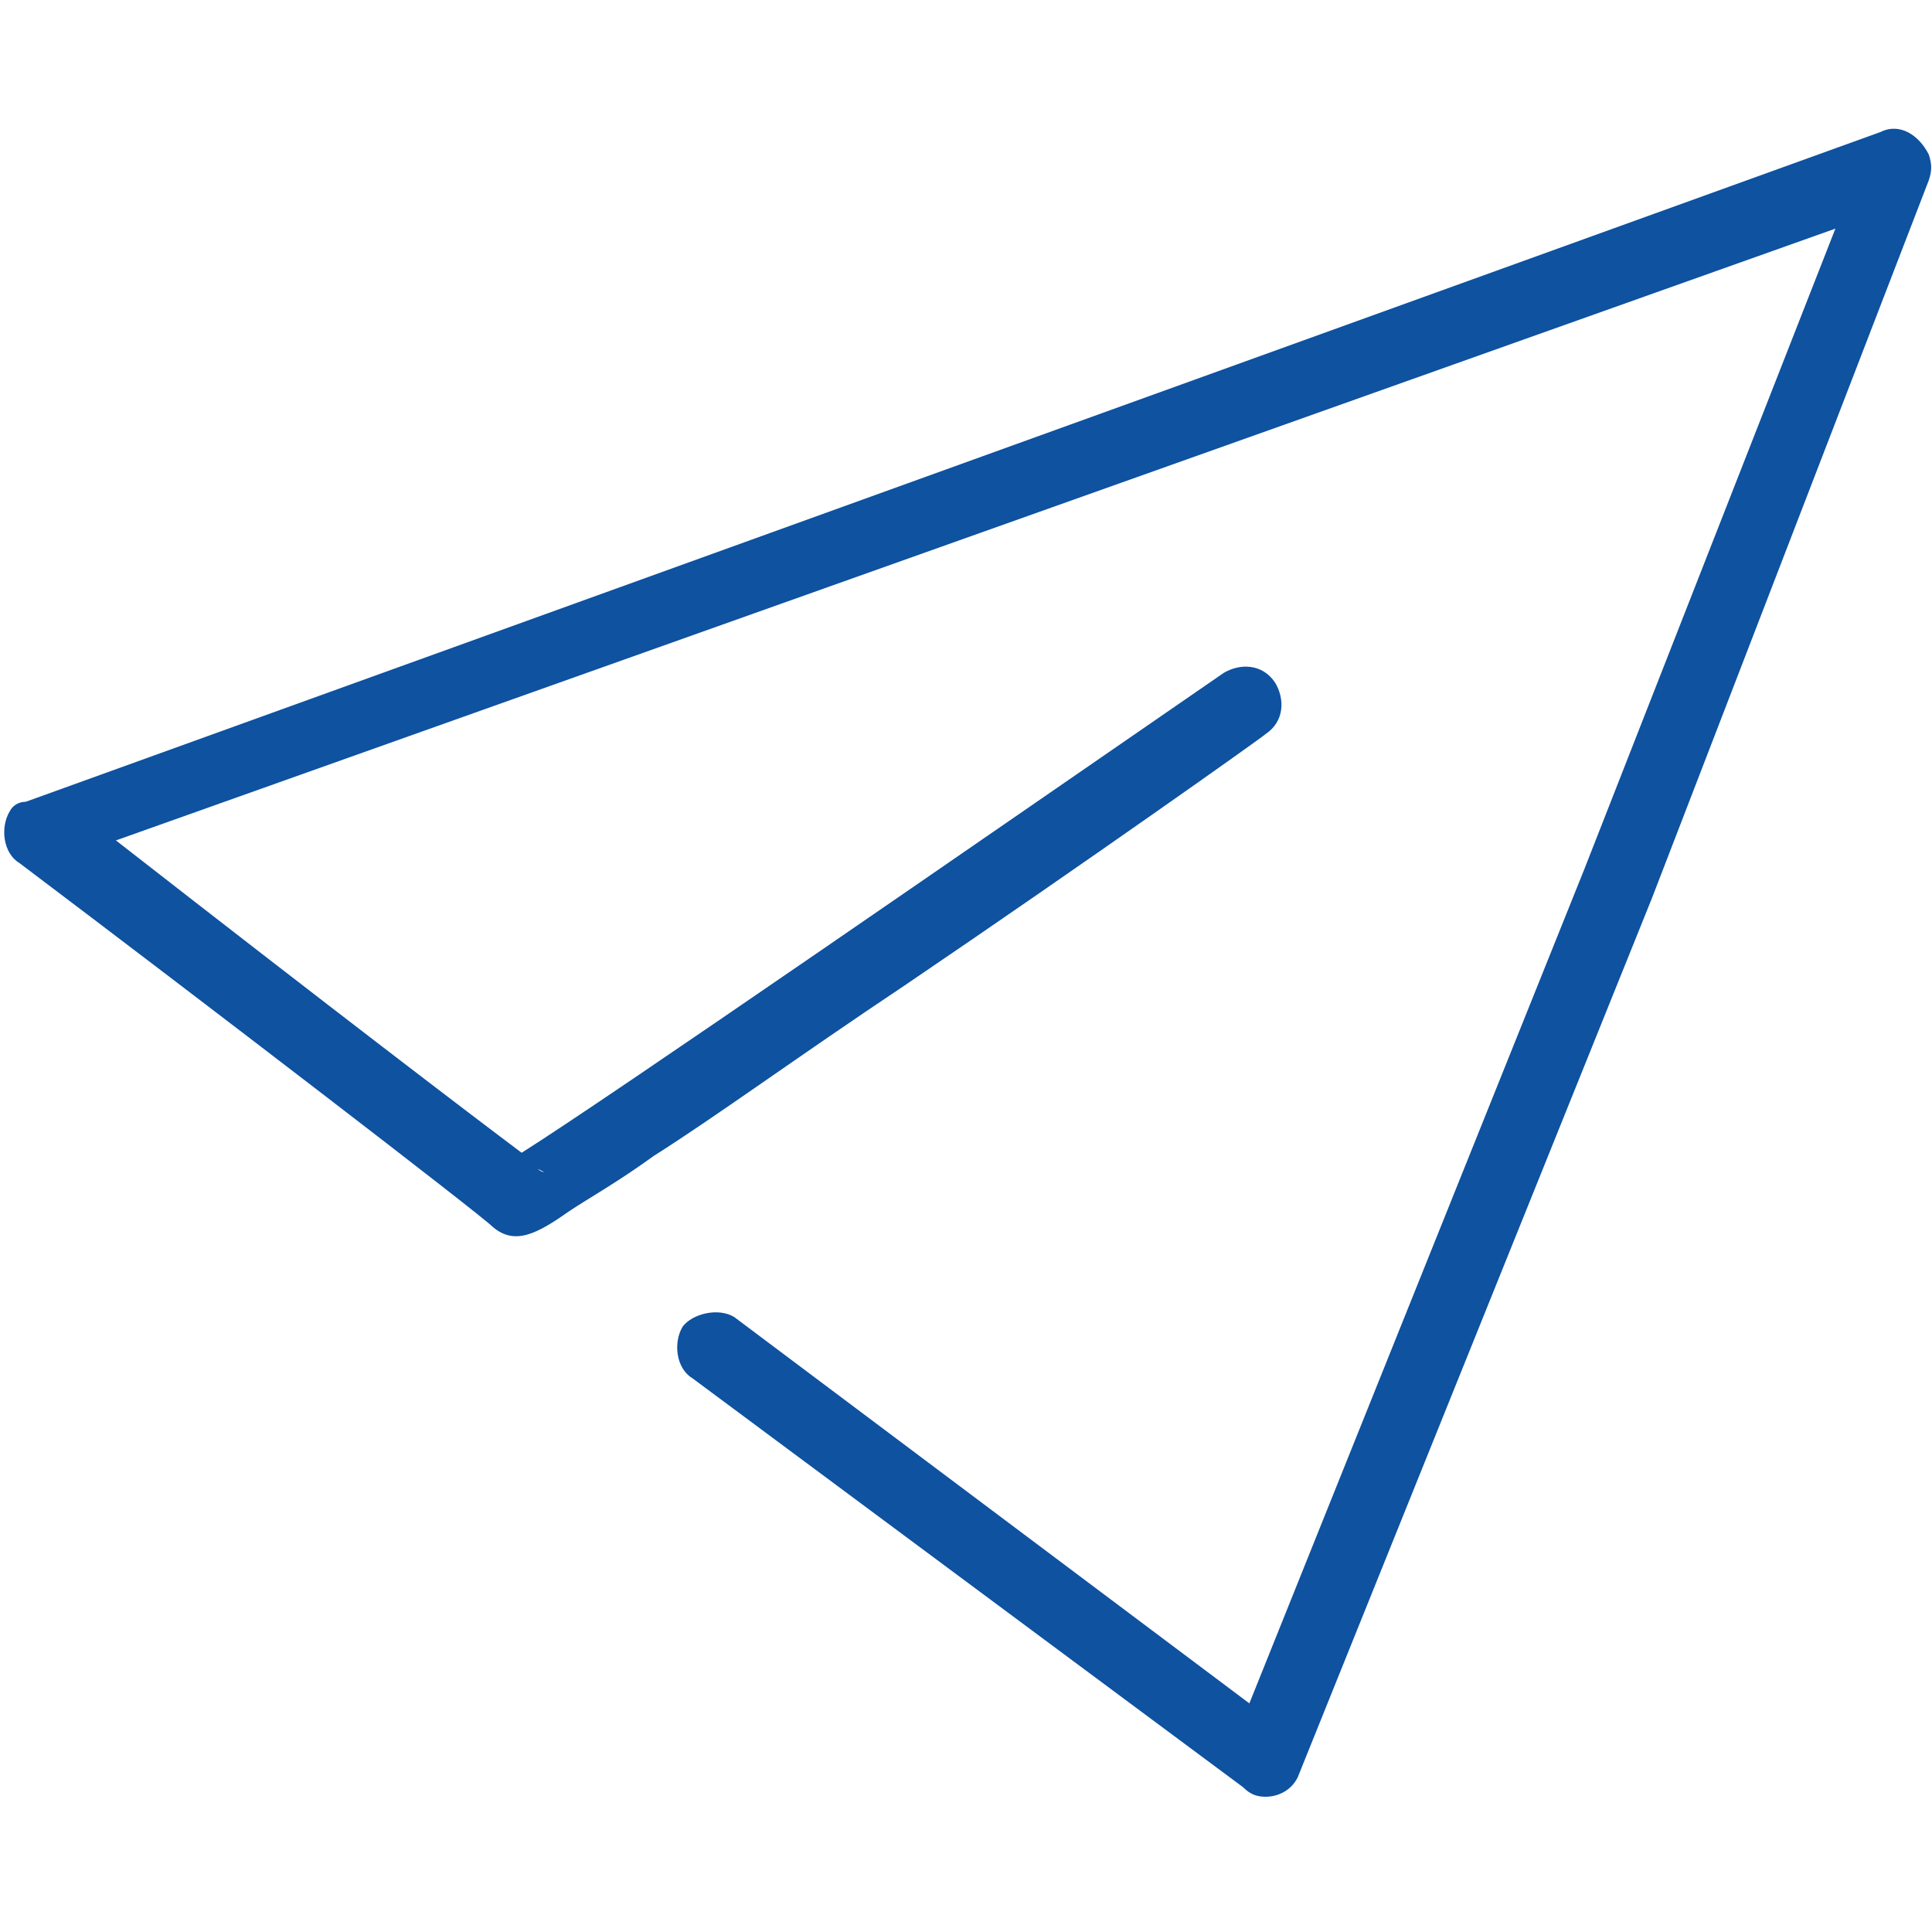
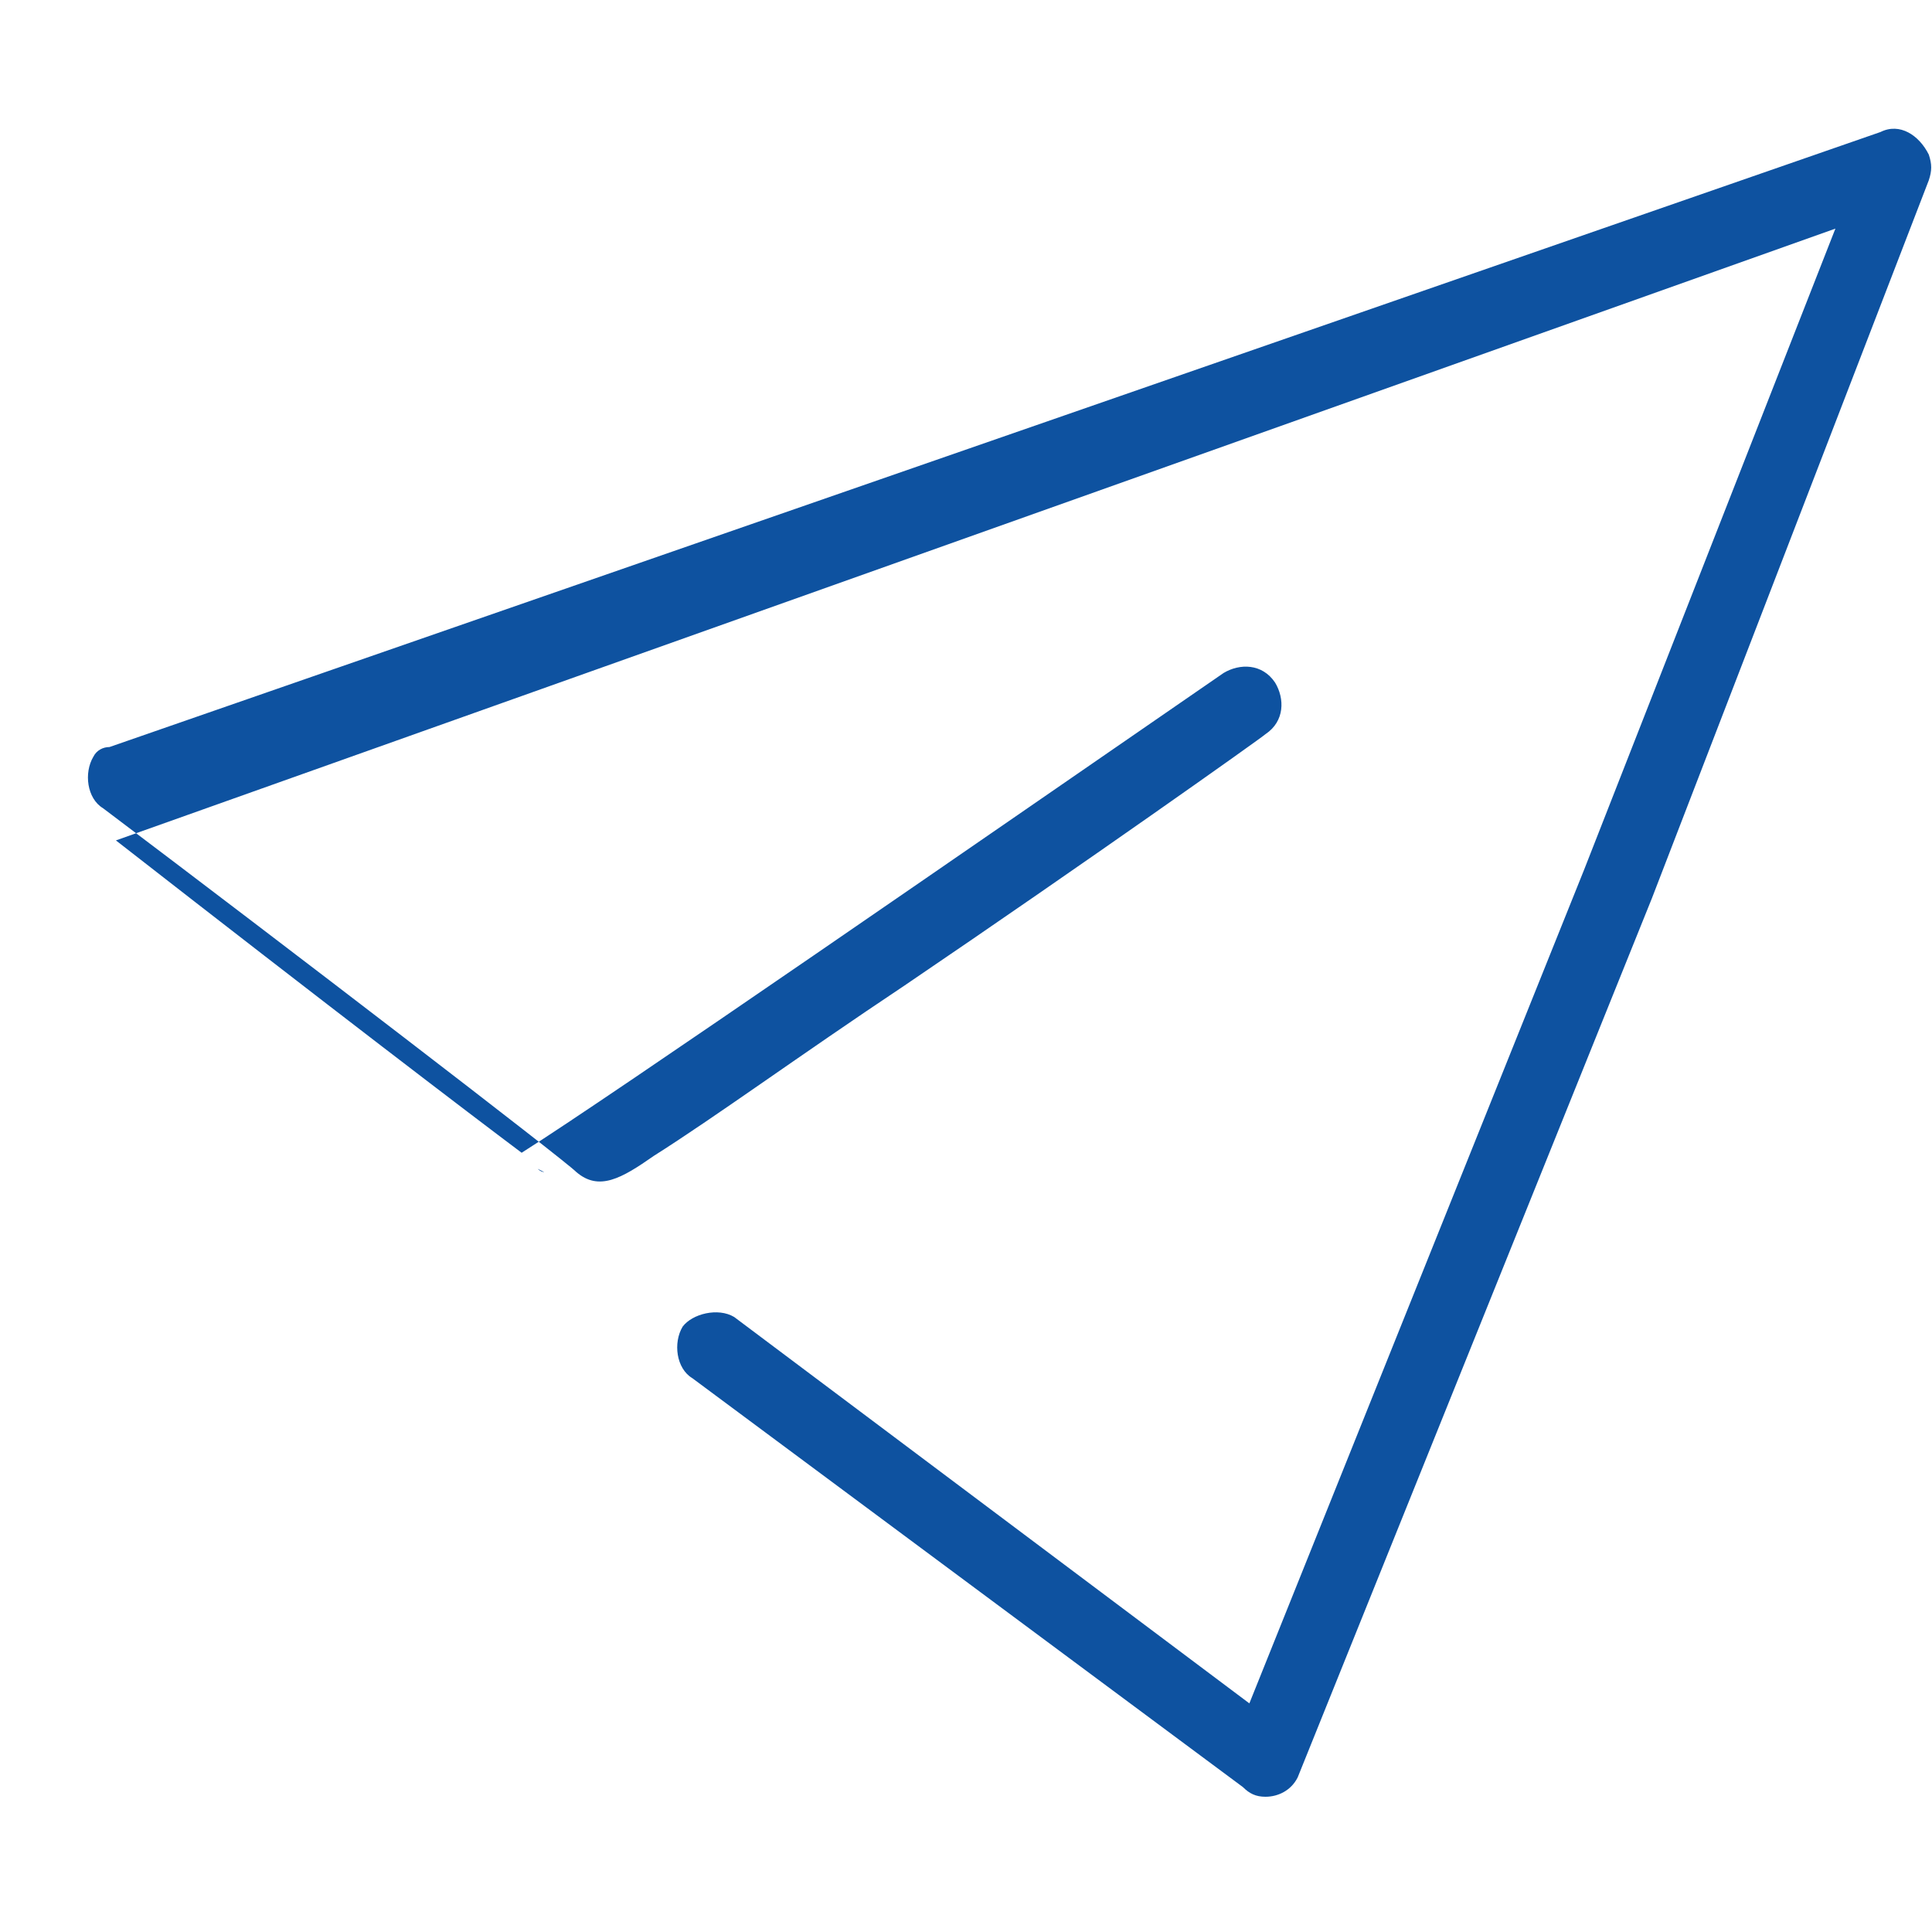
<svg xmlns="http://www.w3.org/2000/svg" version="1.1" id="Calque_1" x="0px" y="0px" viewBox="0 0 60 60" style="enable-background:new 0 0 60 60;" xml:space="preserve">
  <style type="text/css">
	.st0{fill:#0E52A0;}
</style>
  <g id="Calque_1_1_">
-     <path class="st0" d="M39.3,55.8c-0.3,0-0.5-0.1-0.7-0.3L21.5,42.8c-0.5-0.3-0.6-1.1-0.3-1.6c0.3-0.4,1.1-0.6,1.6-0.3l0,0l16,12   l10.4-25.9l7.8-19.9l-53.4,19c6.8,5.3,11,8.5,12.6,9.7c2.7-1.7,14.4-9.8,21.8-14.9c0.5-0.3,1.2-0.3,1.6,0.3   c0.3,0.5,0.3,1.2-0.3,1.6c-0.1,0.1-5.6,4-11.2,7.8c-3.3,2.2-5.9,4.1-7.8,5.3c-1.1,0.8-2,1.3-2.6,1.7c-1,0.7-1.7,1.1-2.4,0.5   c-0.4-0.4-9-7-14.7-11.3c-0.5-0.3-0.6-1.1-0.3-1.6c0.1-0.2,0.3-0.3,0.5-0.3L58.4,4.1c0.6-0.3,1.2,0.1,1.5,0.7   c0.1,0.3,0.1,0.5,0,0.8l-8.6,22.3l-11,27.3C40.1,55.6,39.7,55.8,39.3,55.8L39.3,55.8z M15.2,38L15.2,38L15.2,38z M16.7,36.3   c0.1,0.1,0.2,0.1,0.2,0.1C16.7,36.3,16.7,36.3,16.7,36.3z" />
+     <path class="st0" d="M39.3,55.8c-0.3,0-0.5-0.1-0.7-0.3L21.5,42.8c-0.5-0.3-0.6-1.1-0.3-1.6c0.3-0.4,1.1-0.6,1.6-0.3l0,0l16,12   l10.4-25.9l7.8-19.9l-53.4,19c6.8,5.3,11,8.5,12.6,9.7c2.7-1.7,14.4-9.8,21.8-14.9c0.5-0.3,1.2-0.3,1.6,0.3   c0.3,0.5,0.3,1.2-0.3,1.6c-0.1,0.1-5.6,4-11.2,7.8c-3.3,2.2-5.9,4.1-7.8,5.3c-1,0.7-1.7,1.1-2.4,0.5   c-0.4-0.4-9-7-14.7-11.3c-0.5-0.3-0.6-1.1-0.3-1.6c0.1-0.2,0.3-0.3,0.5-0.3L58.4,4.1c0.6-0.3,1.2,0.1,1.5,0.7   c0.1,0.3,0.1,0.5,0,0.8l-8.6,22.3l-11,27.3C40.1,55.6,39.7,55.8,39.3,55.8L39.3,55.8z M15.2,38L15.2,38L15.2,38z M16.7,36.3   c0.1,0.1,0.2,0.1,0.2,0.1C16.7,36.3,16.7,36.3,16.7,36.3z" />
  </g>
</svg>